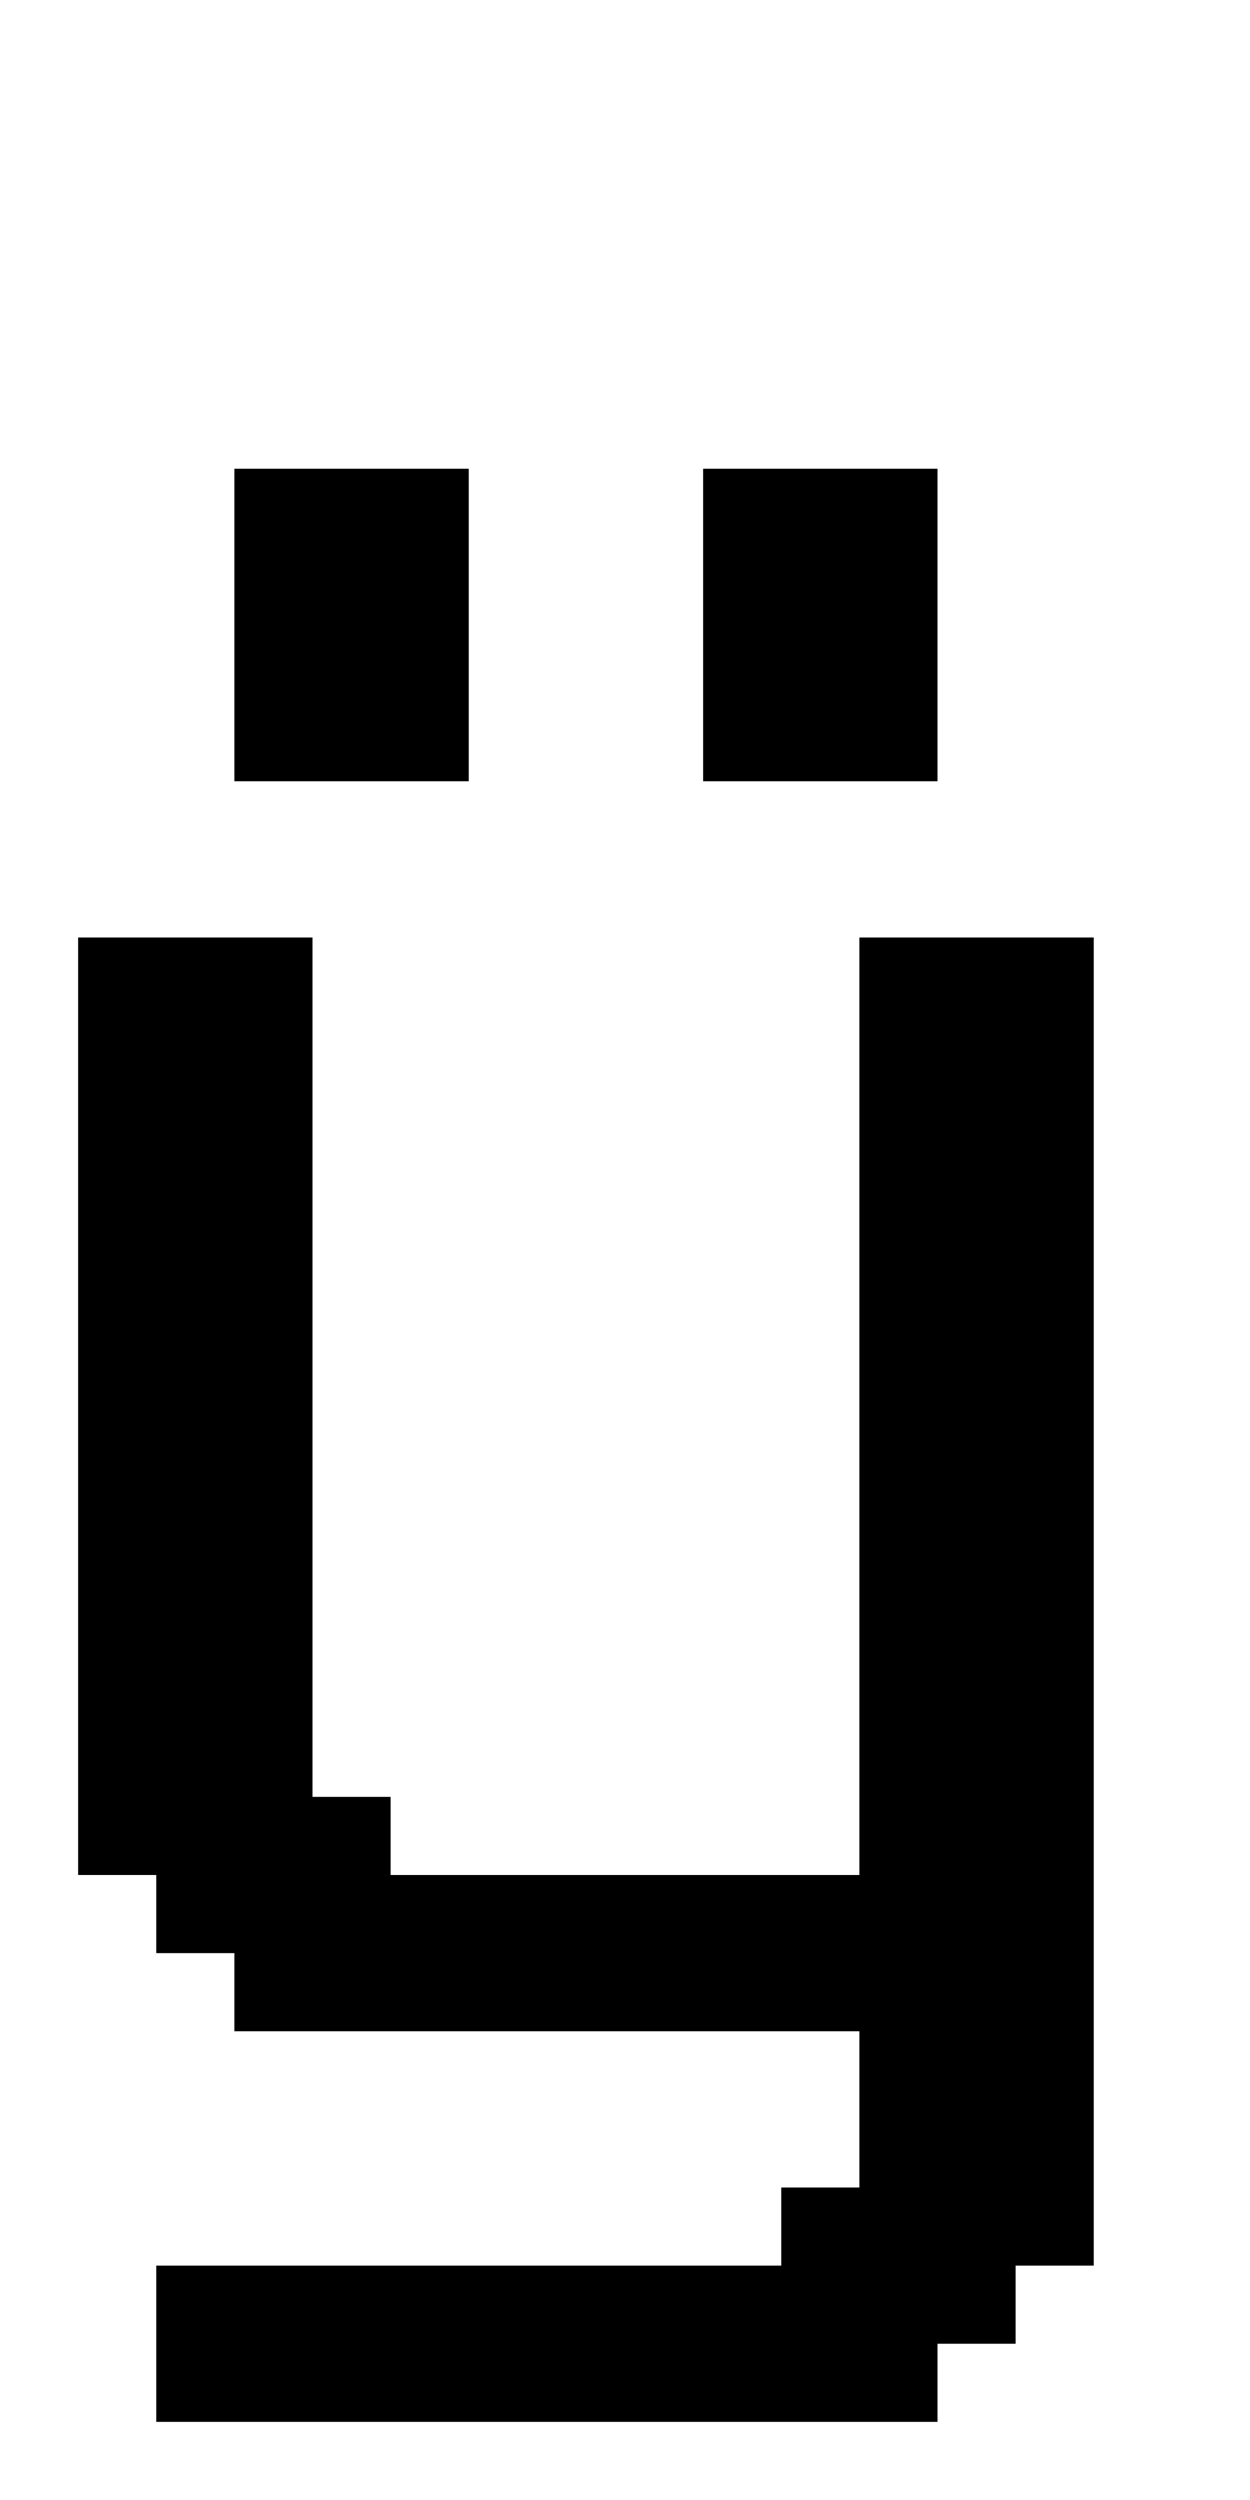
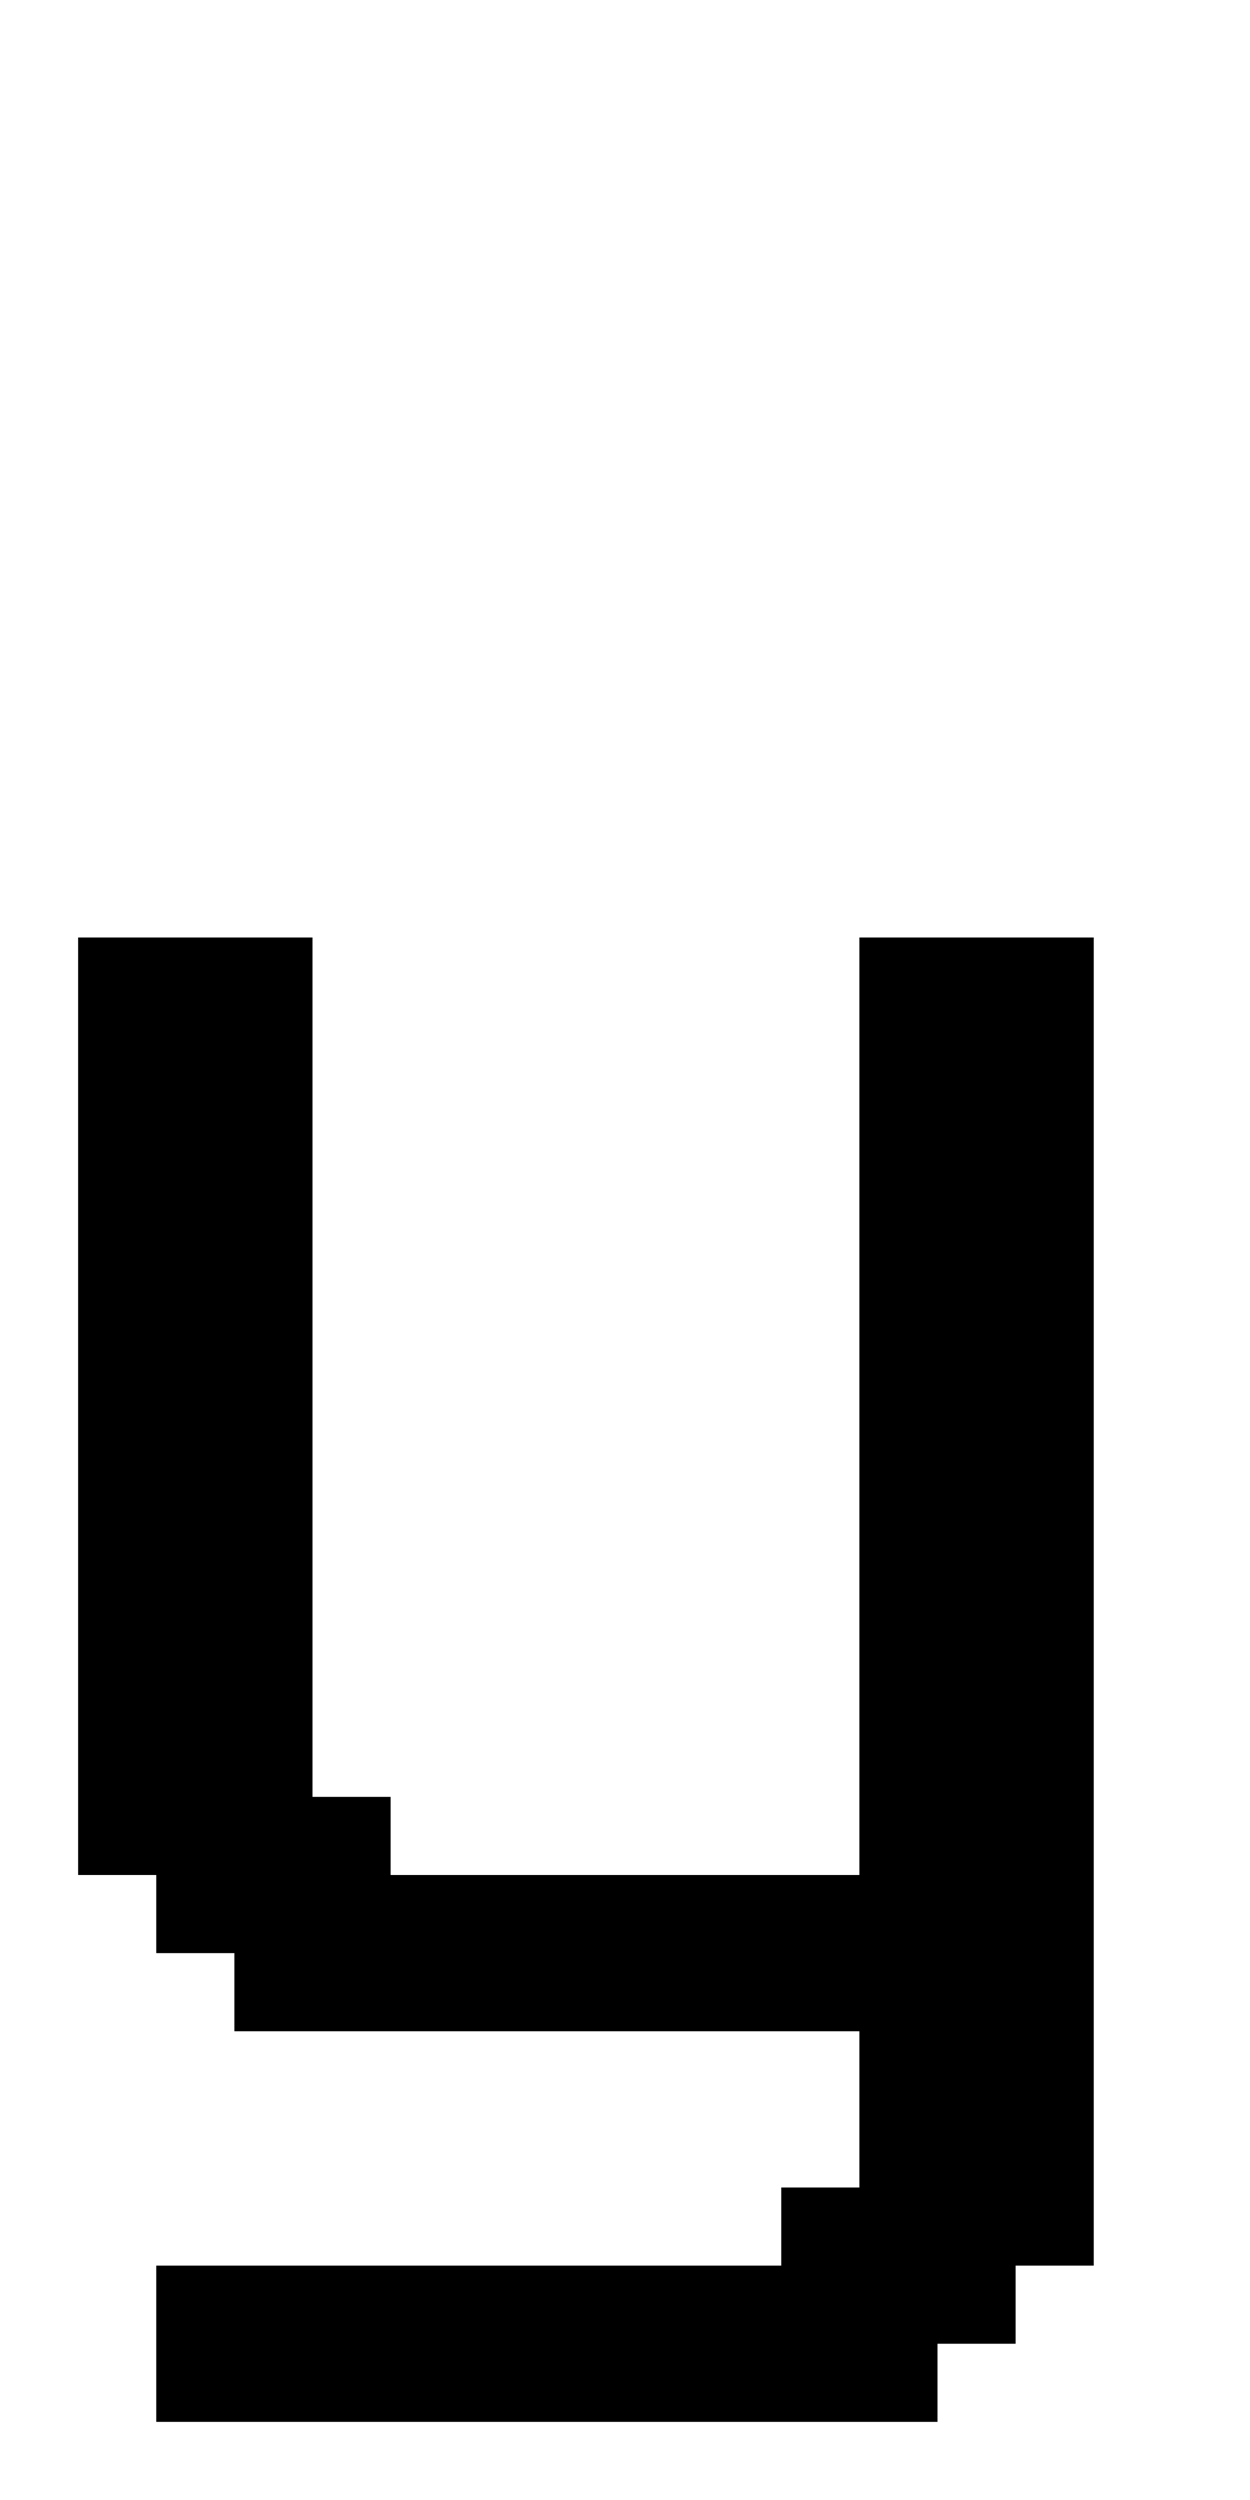
<svg xmlns="http://www.w3.org/2000/svg" version="1.0" width="64pt" height="128pt" viewBox="0 0 64 128" preserveAspectRatio="xMidYMid meet">
  <g transform="translate(0,128) scale(1,-1)" fill="#000000" stroke="none">
-     <path d="M12 96 l0 -8 6 0 6 0 0 8 0 8 -6 0 -6 0 0 -8z" />
-     <path d="M36 96 l0 -8 6 0 6 0 0 8 0 8 -6 0 -6 0 0 -8z" />
+     <path d="M12 96 z" />
    <path d="M4 56 l0 -24 2 0 2 0 0 -2 0 -2 2 0 2 0 0 -2 0 -2 16 0 16 0 0 -4 0 -4 -2 0 -2 0 0 -2 0 -2 -16 0 -16 0 0 -4 0 -4 20 0 20 0 0 2 0 2 2 0 2 0 0 2 0 2 2 0 2 0 0 34 0 34 -6 0 -6 0 0 -24 0 -24 -12 0 -12 0 0 2 0 2 -2 0 -2 0 0 22 0 22 -6 0 -6 0 0 -24z" />
  </g>
</svg>